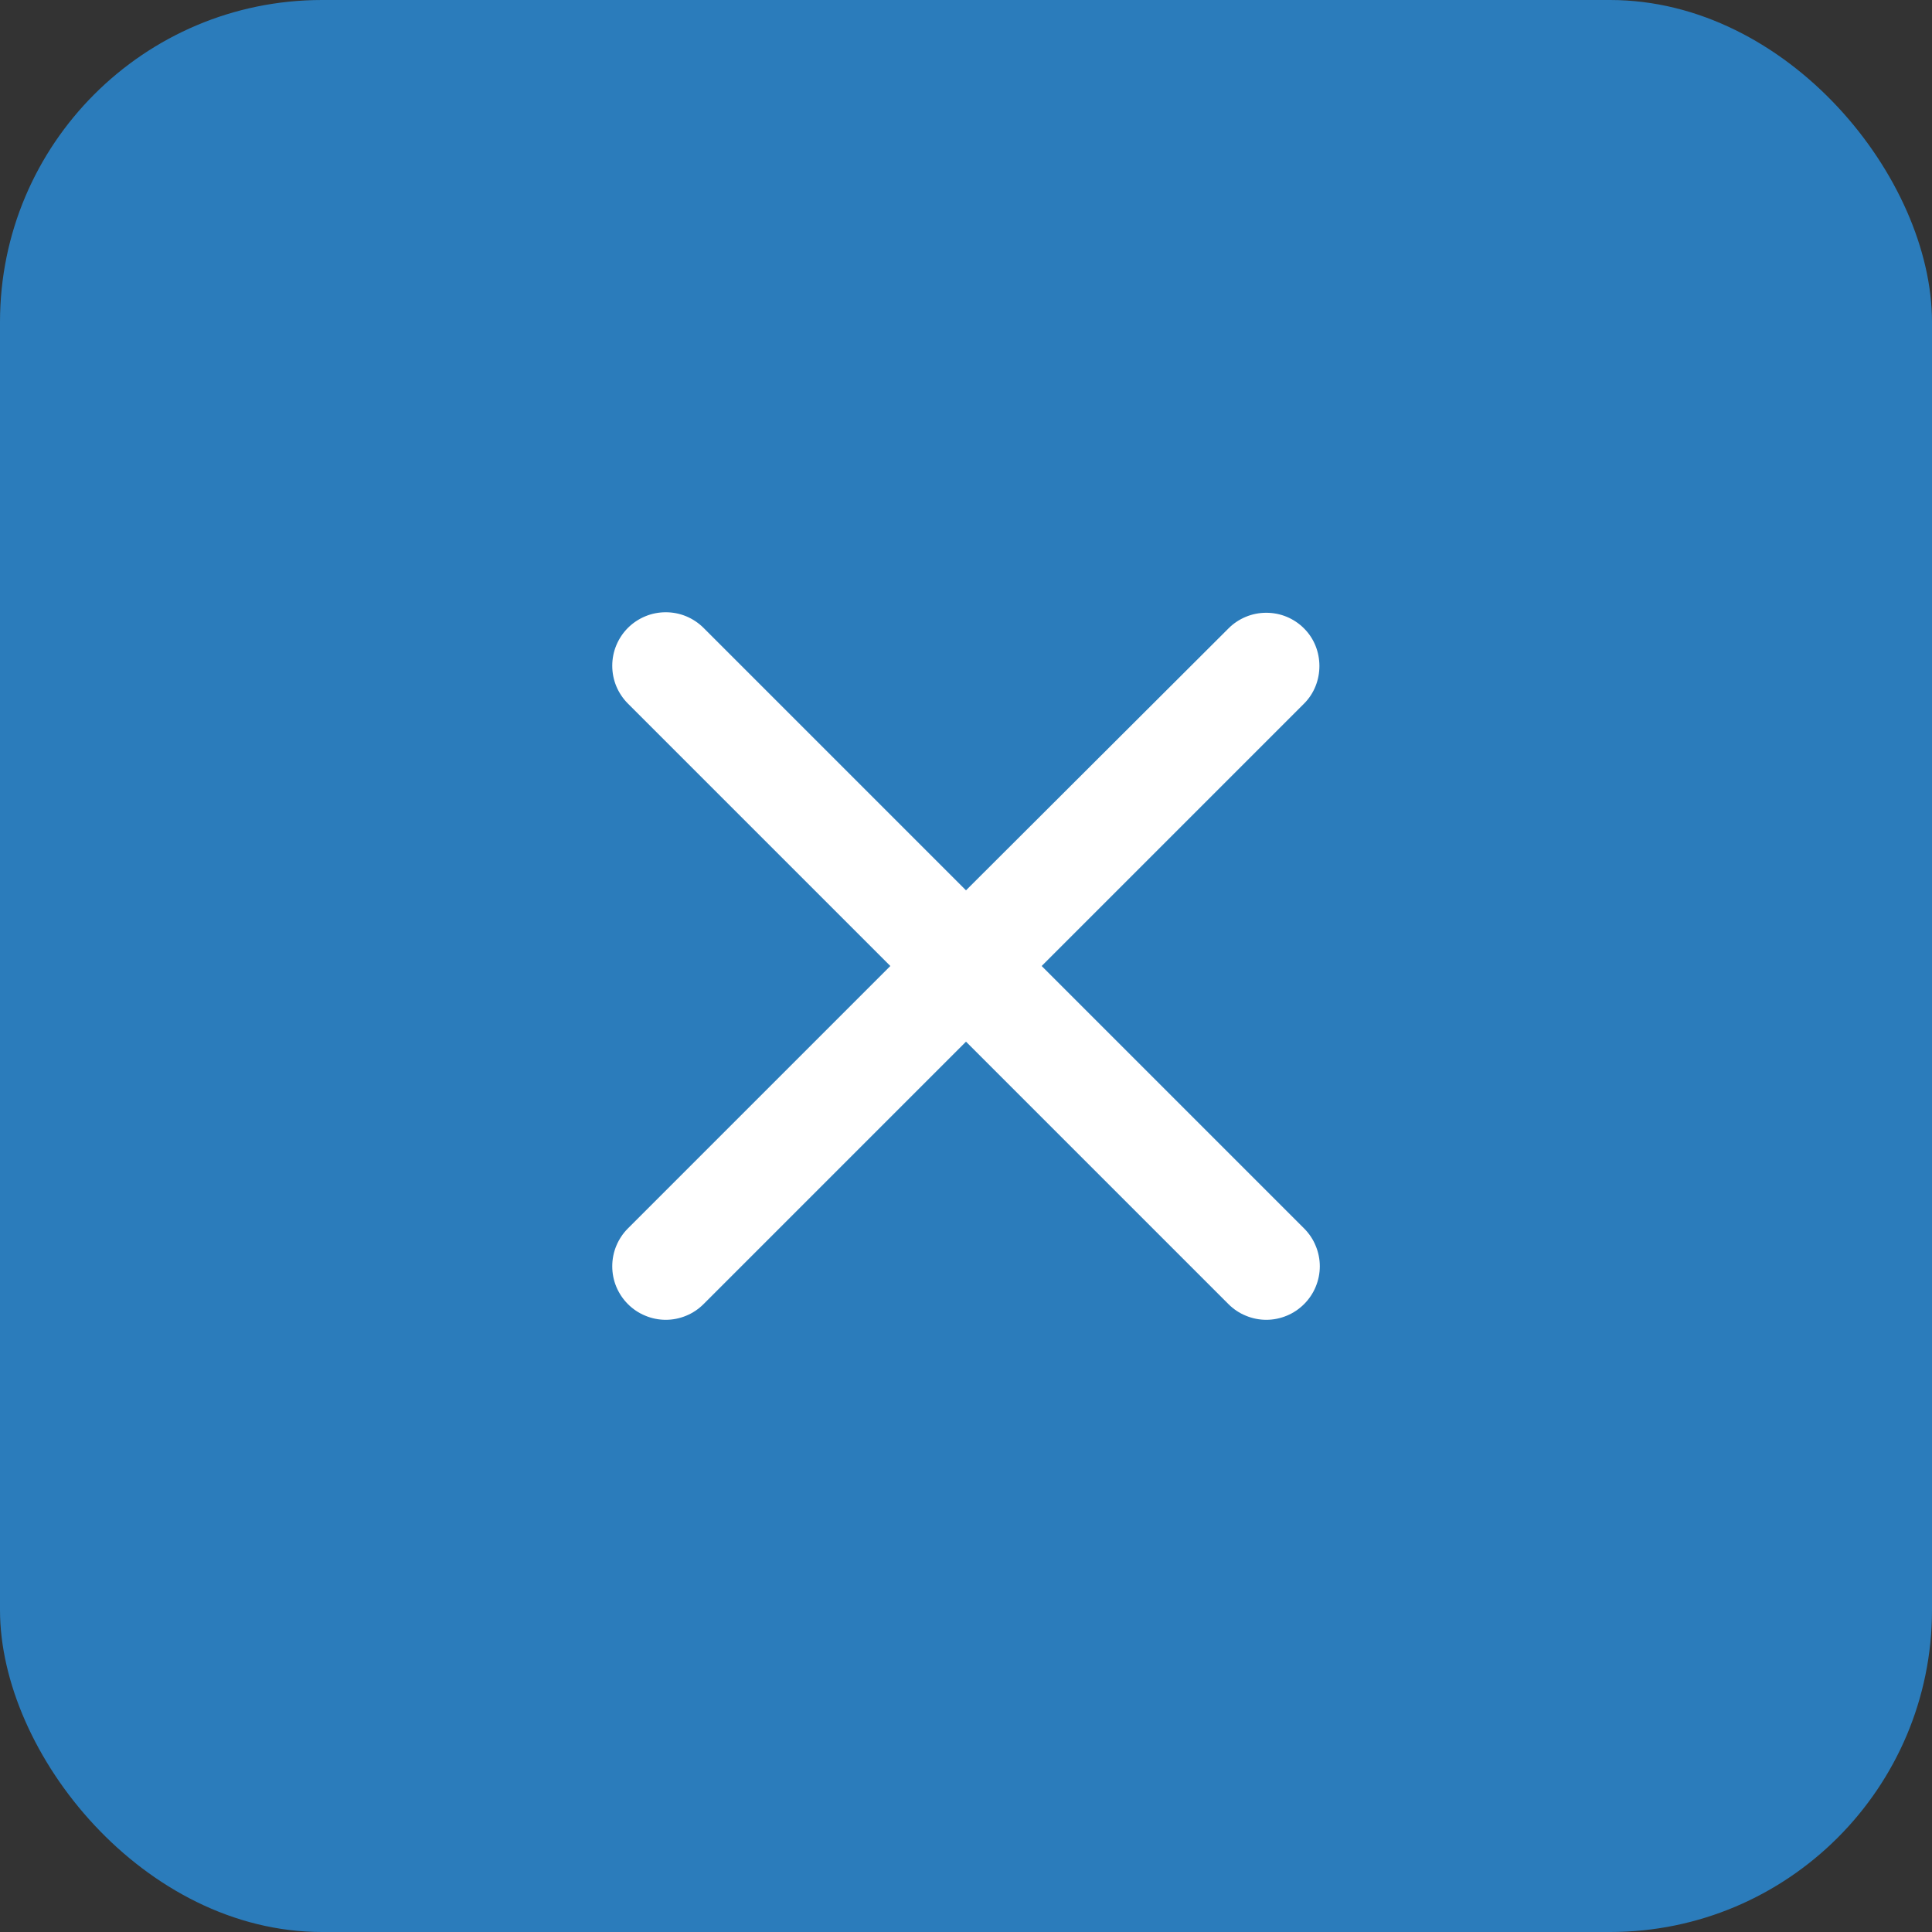
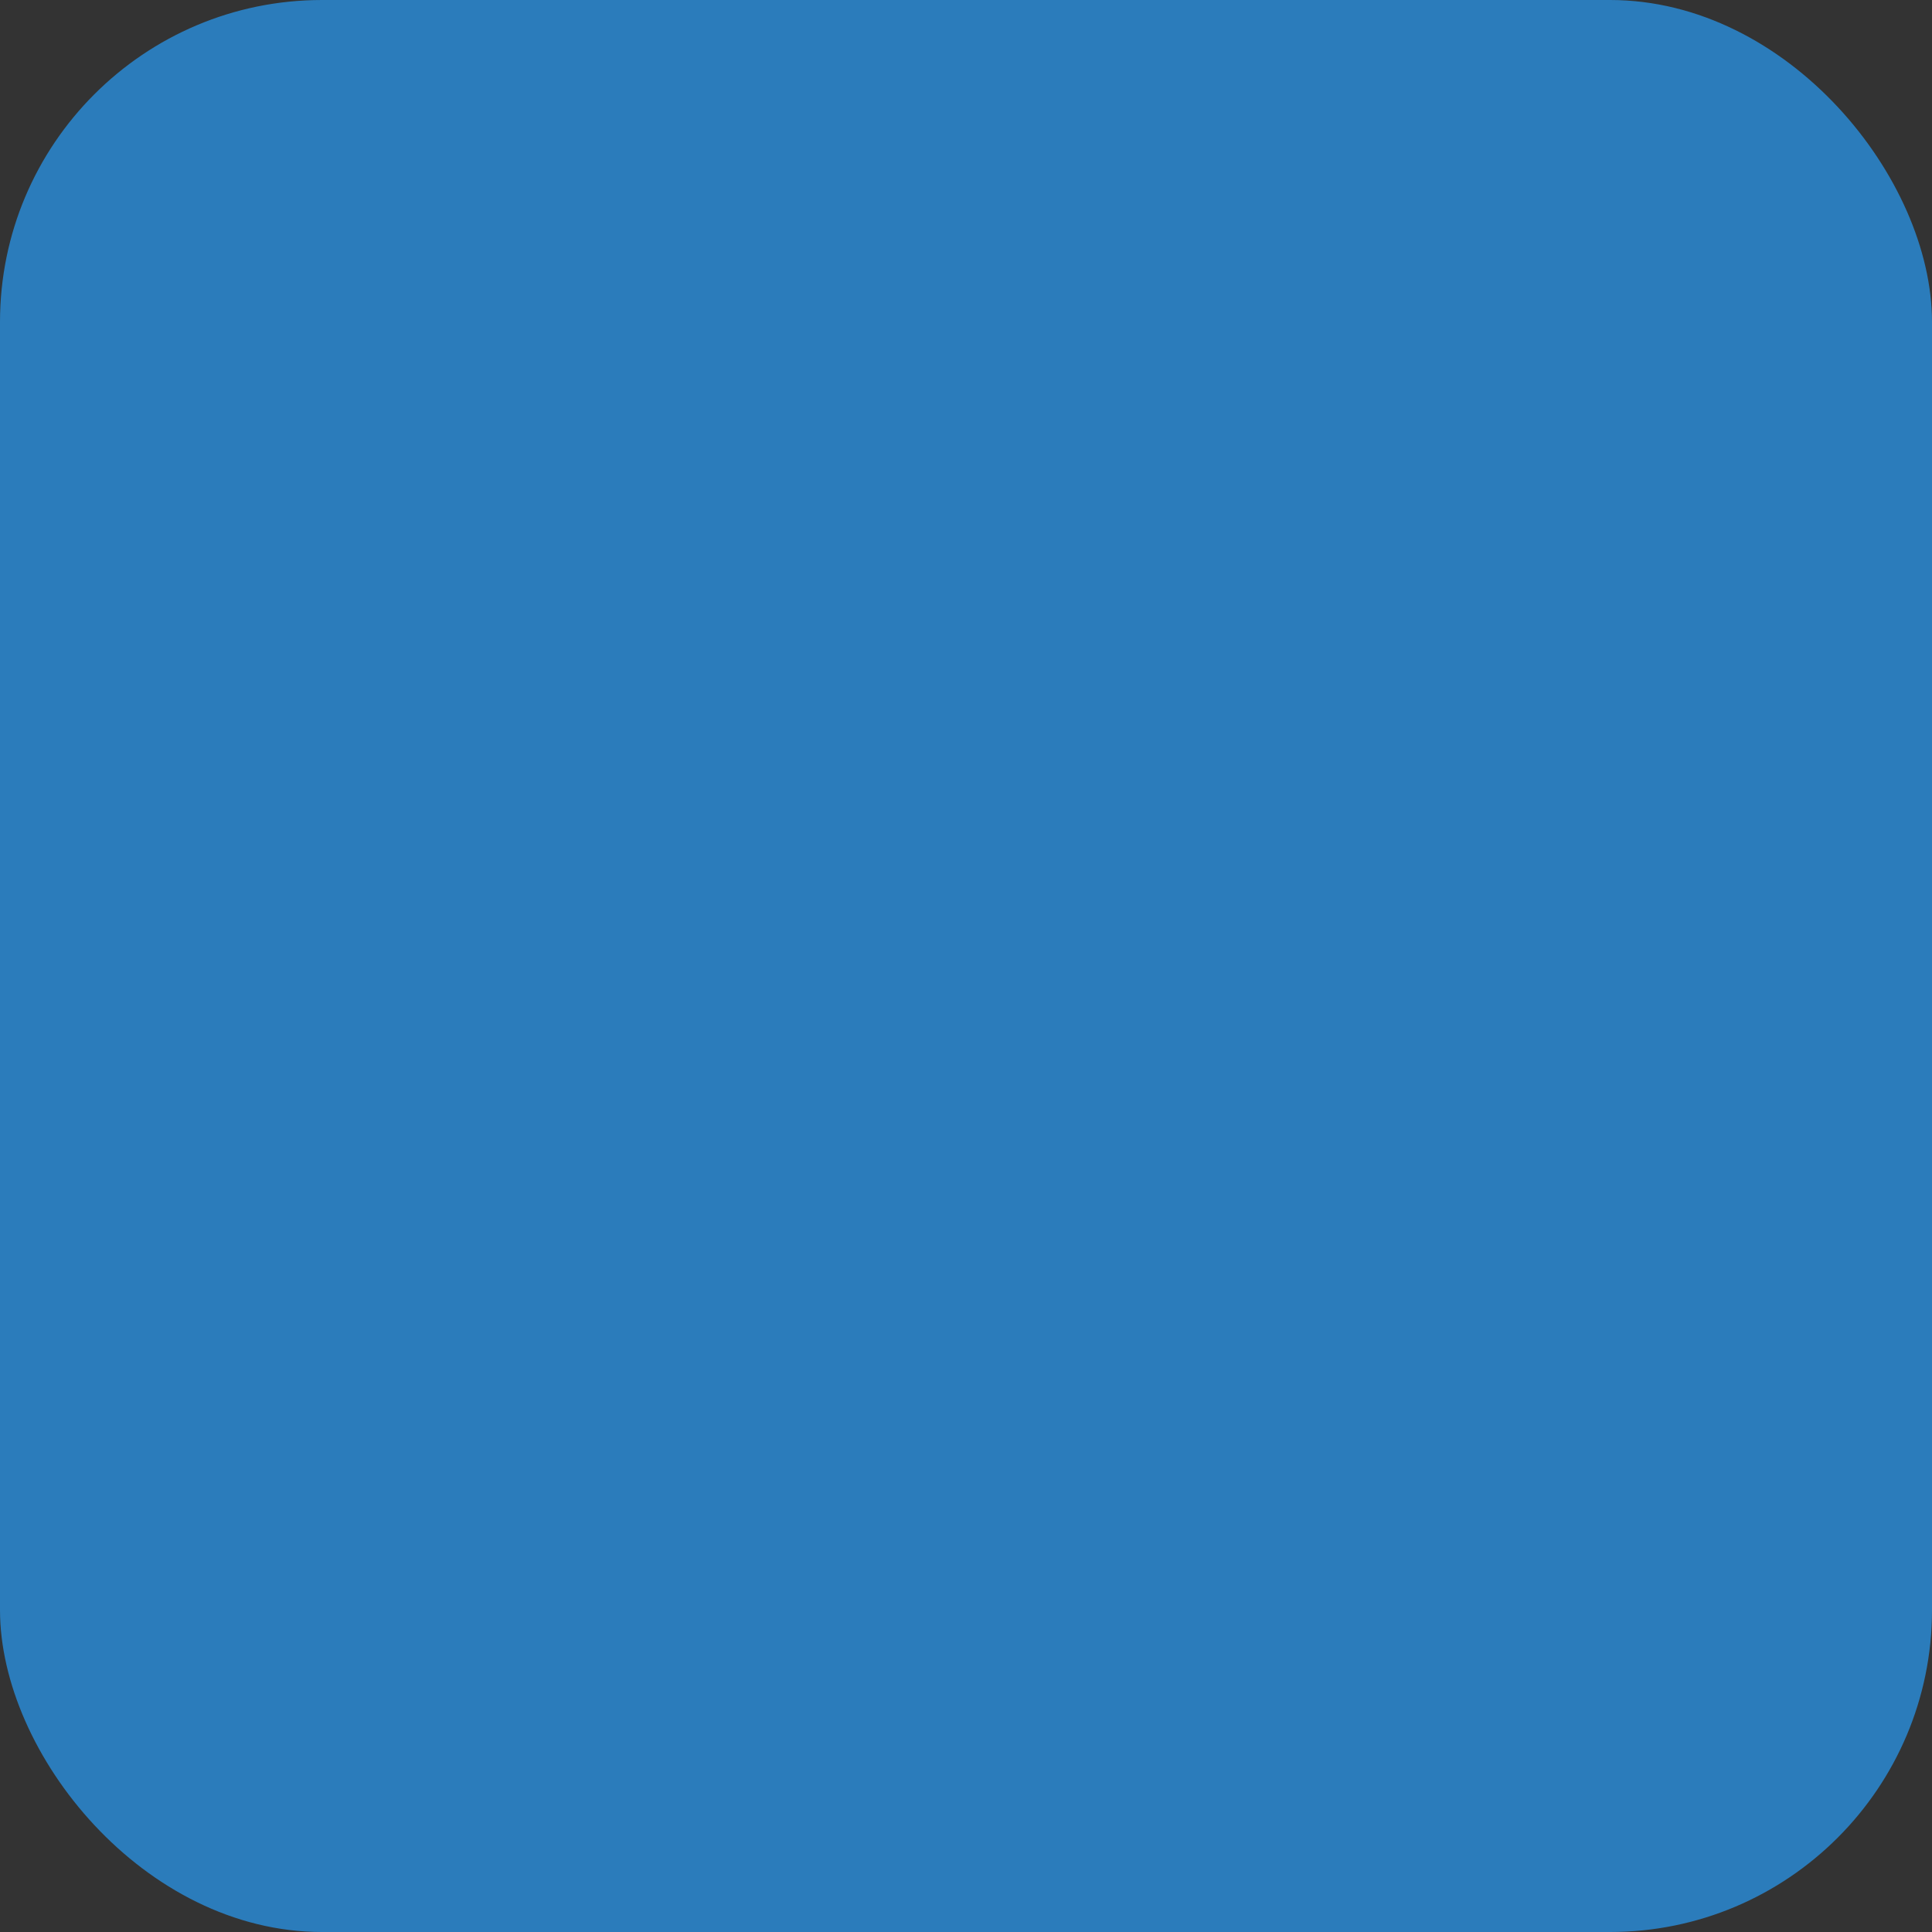
<svg xmlns="http://www.w3.org/2000/svg" width="30" height="30" viewBox="0 0 30 30" fill="none">
  <rect x="0" y="0" width="30" height="30" fill="#333333" stroke="none" />
  <rect width="30" height="30" rx="5" fill="#2B7CBB" />
-   <path d="M20.25 9.759C20.173 9.681 20.081 9.62 19.981 9.578C19.88 9.536 19.772 9.515 19.663 9.515C19.553 9.515 19.445 9.536 19.345 9.578C19.244 9.62 19.152 9.681 19.075 9.759L15 13.825L10.925 9.75C10.848 9.673 10.756 9.612 10.656 9.57C10.555 9.528 10.447 9.507 10.338 9.507C10.229 9.507 10.12 9.528 10.02 9.57C9.919 9.612 9.827 9.673 9.75 9.75C9.673 9.827 9.612 9.919 9.57 10.02C9.528 10.12 9.507 10.229 9.507 10.338C9.507 10.447 9.528 10.555 9.57 10.656C9.612 10.756 9.673 10.848 9.75 10.925L13.825 15L9.75 19.075C9.673 19.152 9.612 19.244 9.57 19.345C9.528 19.445 9.507 19.554 9.507 19.663C9.507 19.772 9.528 19.88 9.57 19.981C9.612 20.081 9.673 20.173 9.75 20.25C9.827 20.327 9.919 20.389 10.02 20.43C10.12 20.472 10.229 20.494 10.338 20.494C10.447 20.494 10.555 20.472 10.656 20.43C10.756 20.389 10.848 20.327 10.925 20.25L15 16.175L19.075 20.25C19.152 20.327 19.244 20.389 19.345 20.43C19.445 20.472 19.554 20.494 19.663 20.494C19.772 20.494 19.88 20.472 19.981 20.43C20.081 20.389 20.173 20.327 20.25 20.25C20.327 20.173 20.389 20.081 20.43 19.981C20.472 19.88 20.494 19.772 20.494 19.663C20.494 19.554 20.472 19.445 20.43 19.345C20.389 19.244 20.327 19.152 20.25 19.075L16.175 15L20.25 10.925C20.567 10.608 20.567 10.075 20.25 9.759Z" fill="white" />
</svg>